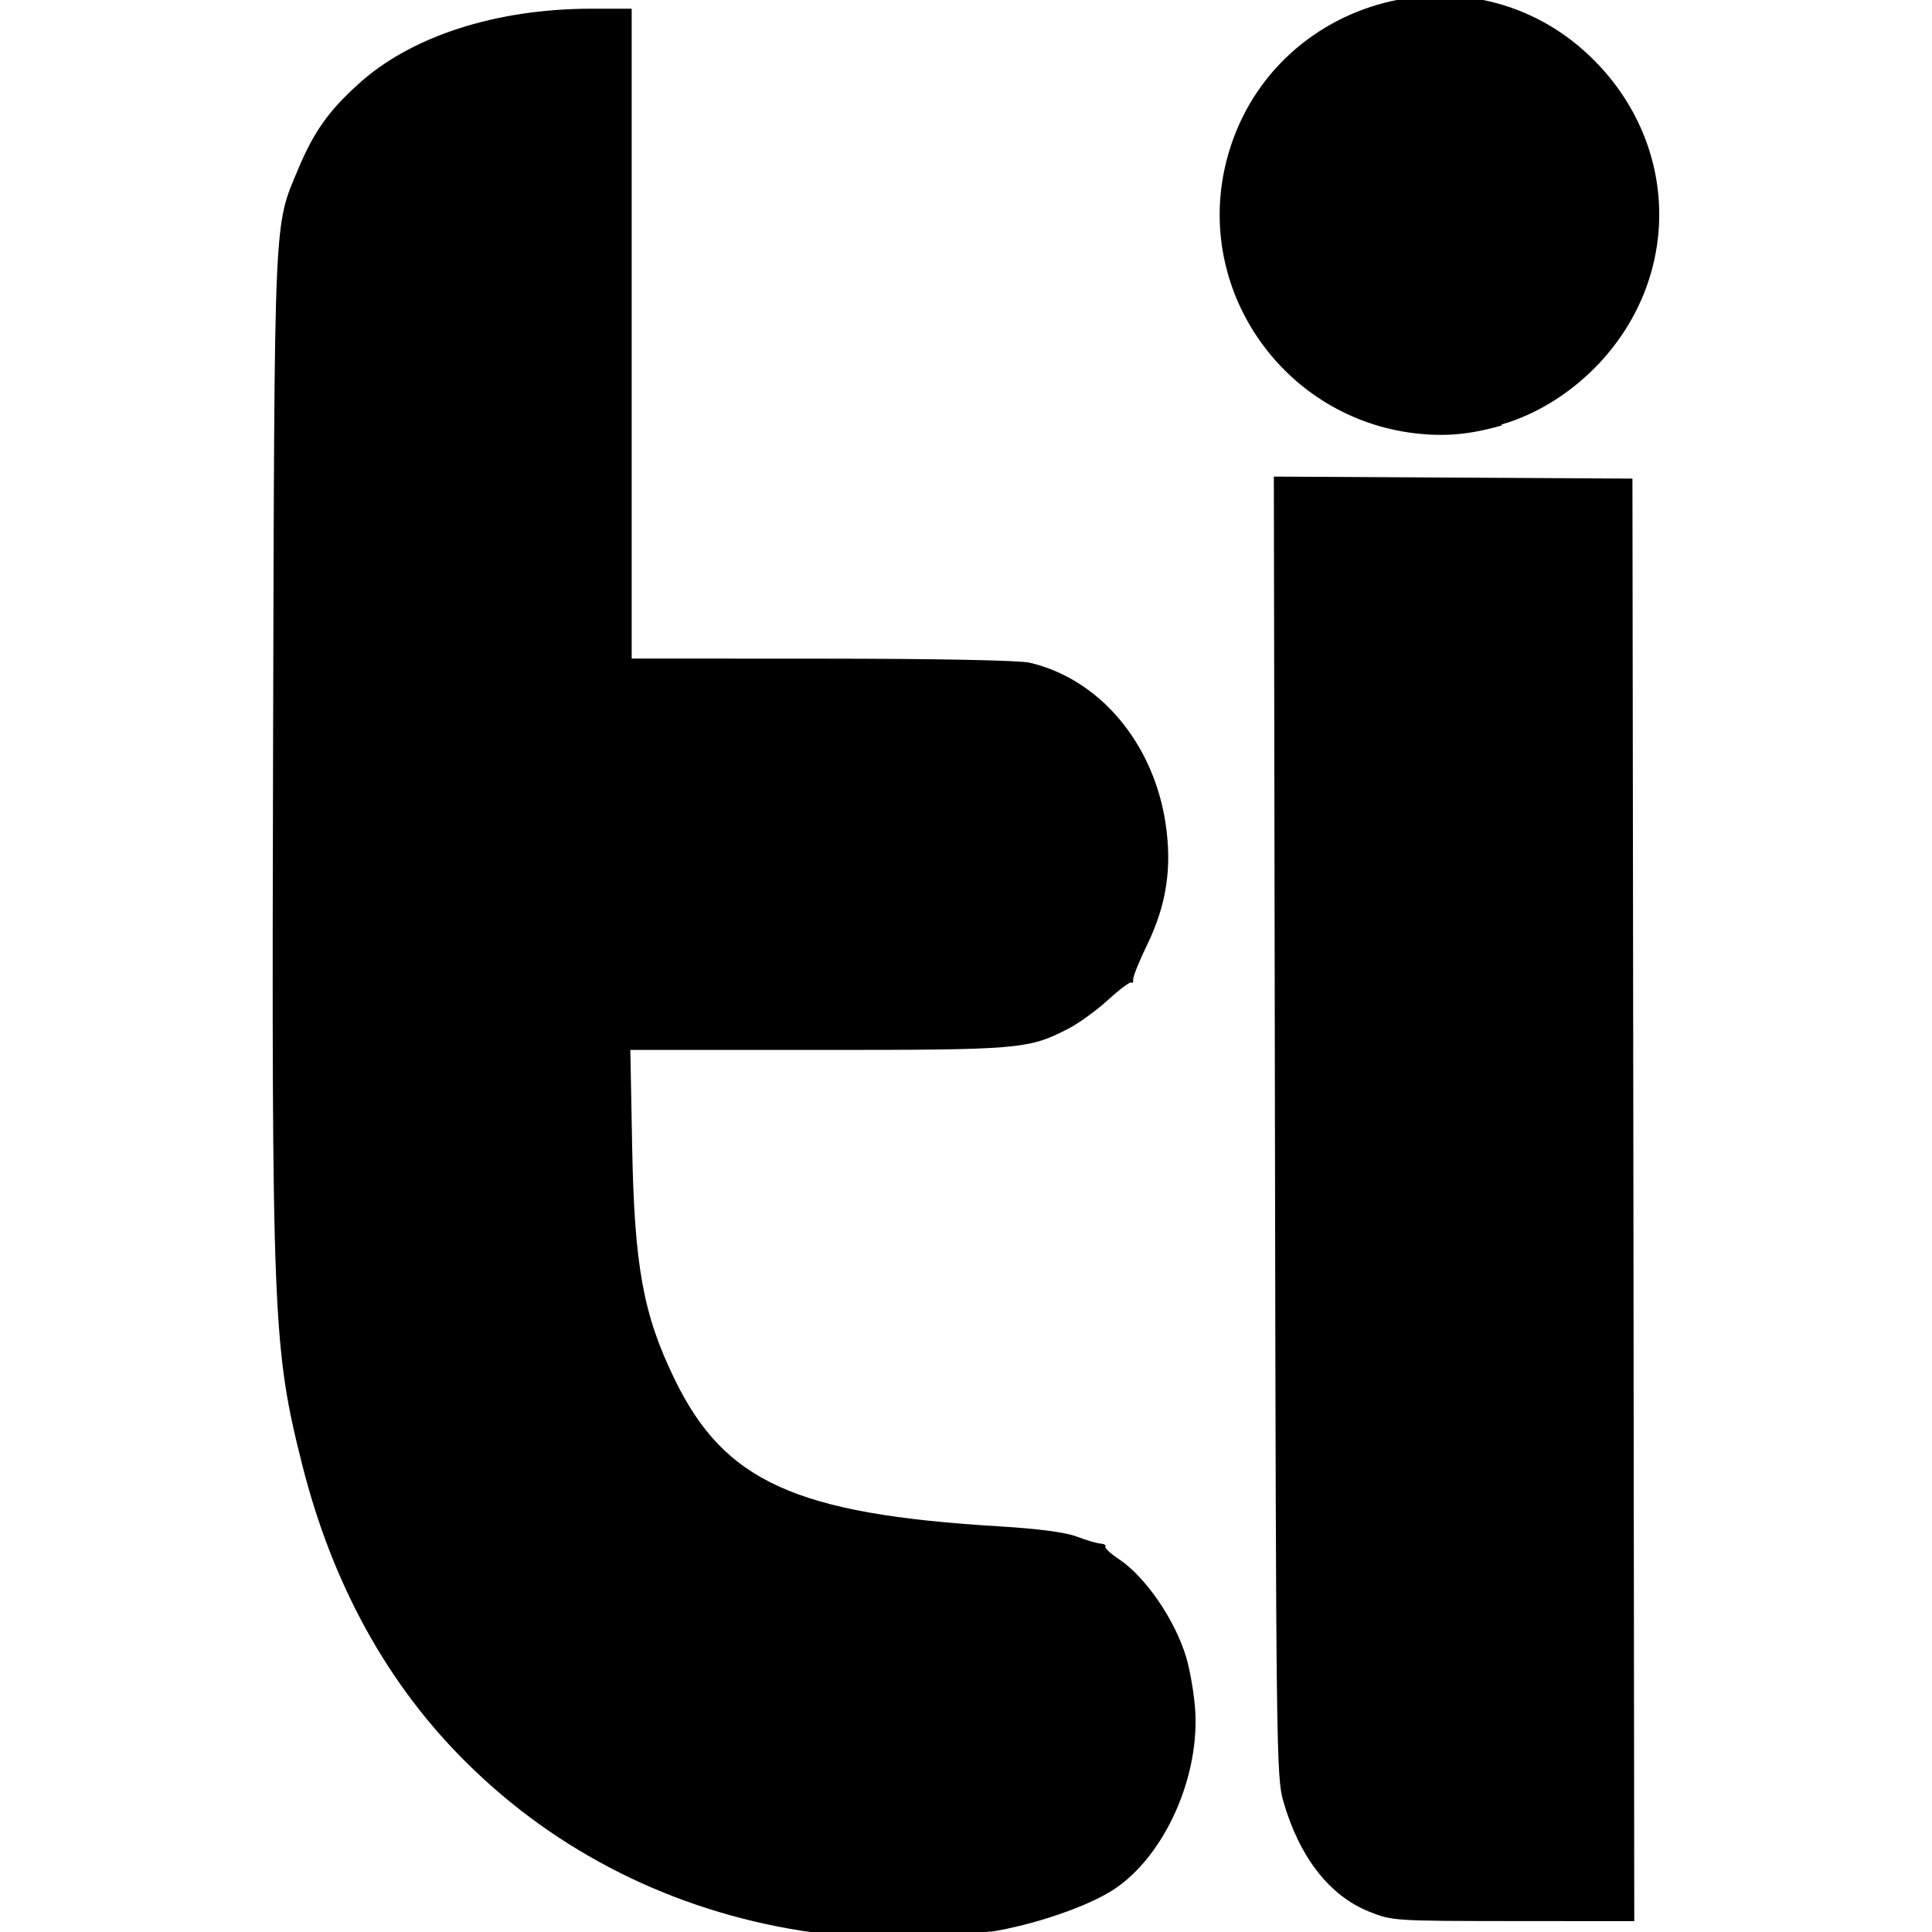
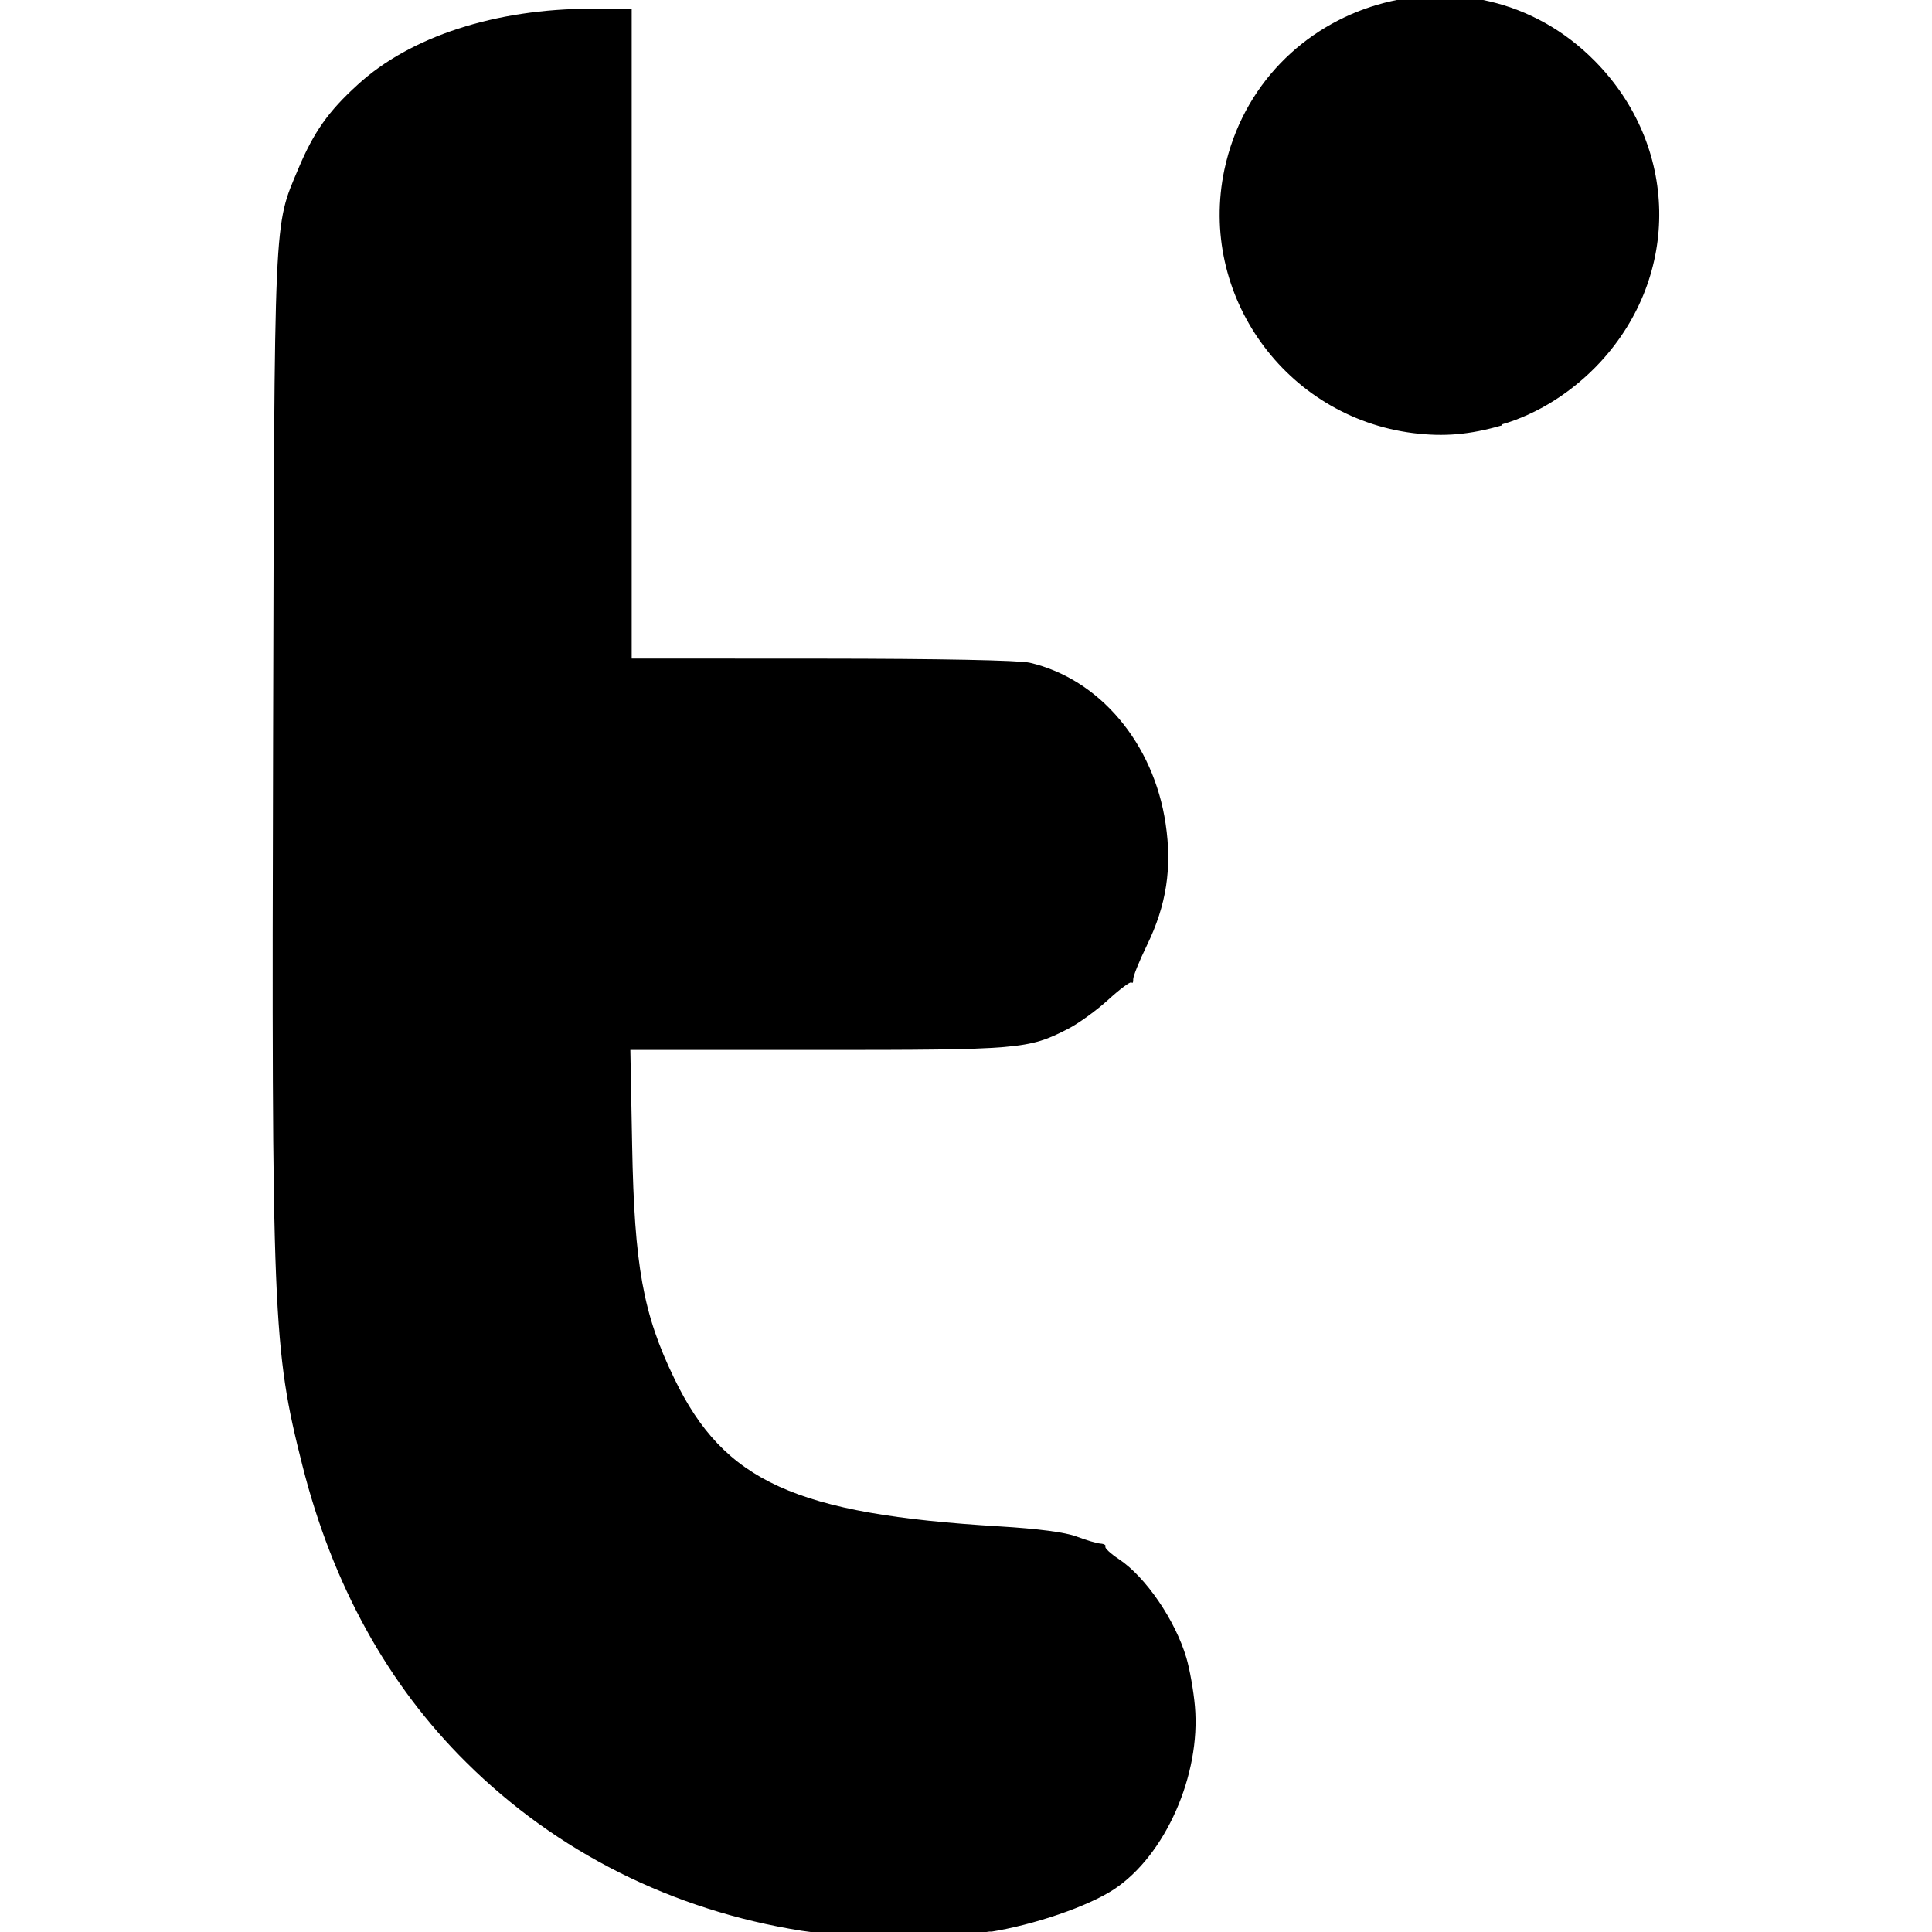
<svg xmlns="http://www.w3.org/2000/svg" width="32" height="32" version="1.1" viewBox="0 0 132 132" xml:space="preserve">
  <g transform="translate(-52.4 -129)">
    <path d="m155 158c2.45-0.705 4.84-2.22 6.72-4.24 5.53-5.97 5.37-14.8-0.365-20.6-8.37-8.47-22.8-4.23-25.3 7.43-1.81 8.56 4.17 16.9 12.9 18 2.11 0.261 3.85 0.111 6.04-0.52z" />
-     <path d="m164 211-0.067-49.3-24.5-0.138 0.075 44.4c0.072 42.4 0.097 44.5 0.57 46.1 1.09 3.8 3.14 6.45 5.85 7.54 1.56 0.635 1.71 0.645 9.86 0.651l8.27 0.006z" />
    <path d="m120 261c3.04-0.478 6.75-1.75 8.52-2.92 3.5-2.32 5.93-7.82 5.52-12.5-0.091-1.05-0.353-2.53-0.582-3.31-0.765-2.58-2.78-5.53-4.62-6.75-0.562-0.372-0.973-0.755-0.913-0.852 0.06-0.097-0.091-0.189-0.335-0.206-0.244-0.017-0.979-0.233-1.63-0.48-0.776-0.293-2.62-0.535-5.29-0.696-13.9-0.837-18.8-3.05-22.2-10.1-2.13-4.39-2.73-7.7-2.88-15.9l-0.123-6.55h12.8c13.8 0 14.4-0.048 17.1-1.44 0.705-0.357 1.94-1.25 2.74-1.98 0.8-0.731 1.52-1.27 1.6-1.19s0.13-0.014 0.115-0.206c-0.015-0.192 0.406-1.24 0.936-2.33 1.34-2.75 1.73-5.3 1.28-8.31-0.82-5.51-4.52-9.89-9.28-11-0.729-0.167-6.24-0.275-14.2-0.279l-13-0.006v-44.4h-2.74c-6.54 0-12.4 1.89-16 5.21-1.97 1.79-2.98 3.21-4.03 5.71-1.7 4.06-1.63 2.57-1.73 39.1-0.103 39.5-0.021 41.5 2 49.5 2.06 8.16 5.84 15 11.2 20.3 6.18 6.14 14.1 10.1 22.9 11.5 3.16 0.488 9.96 0.507 13 0.036z" />
  </g>
</svg>